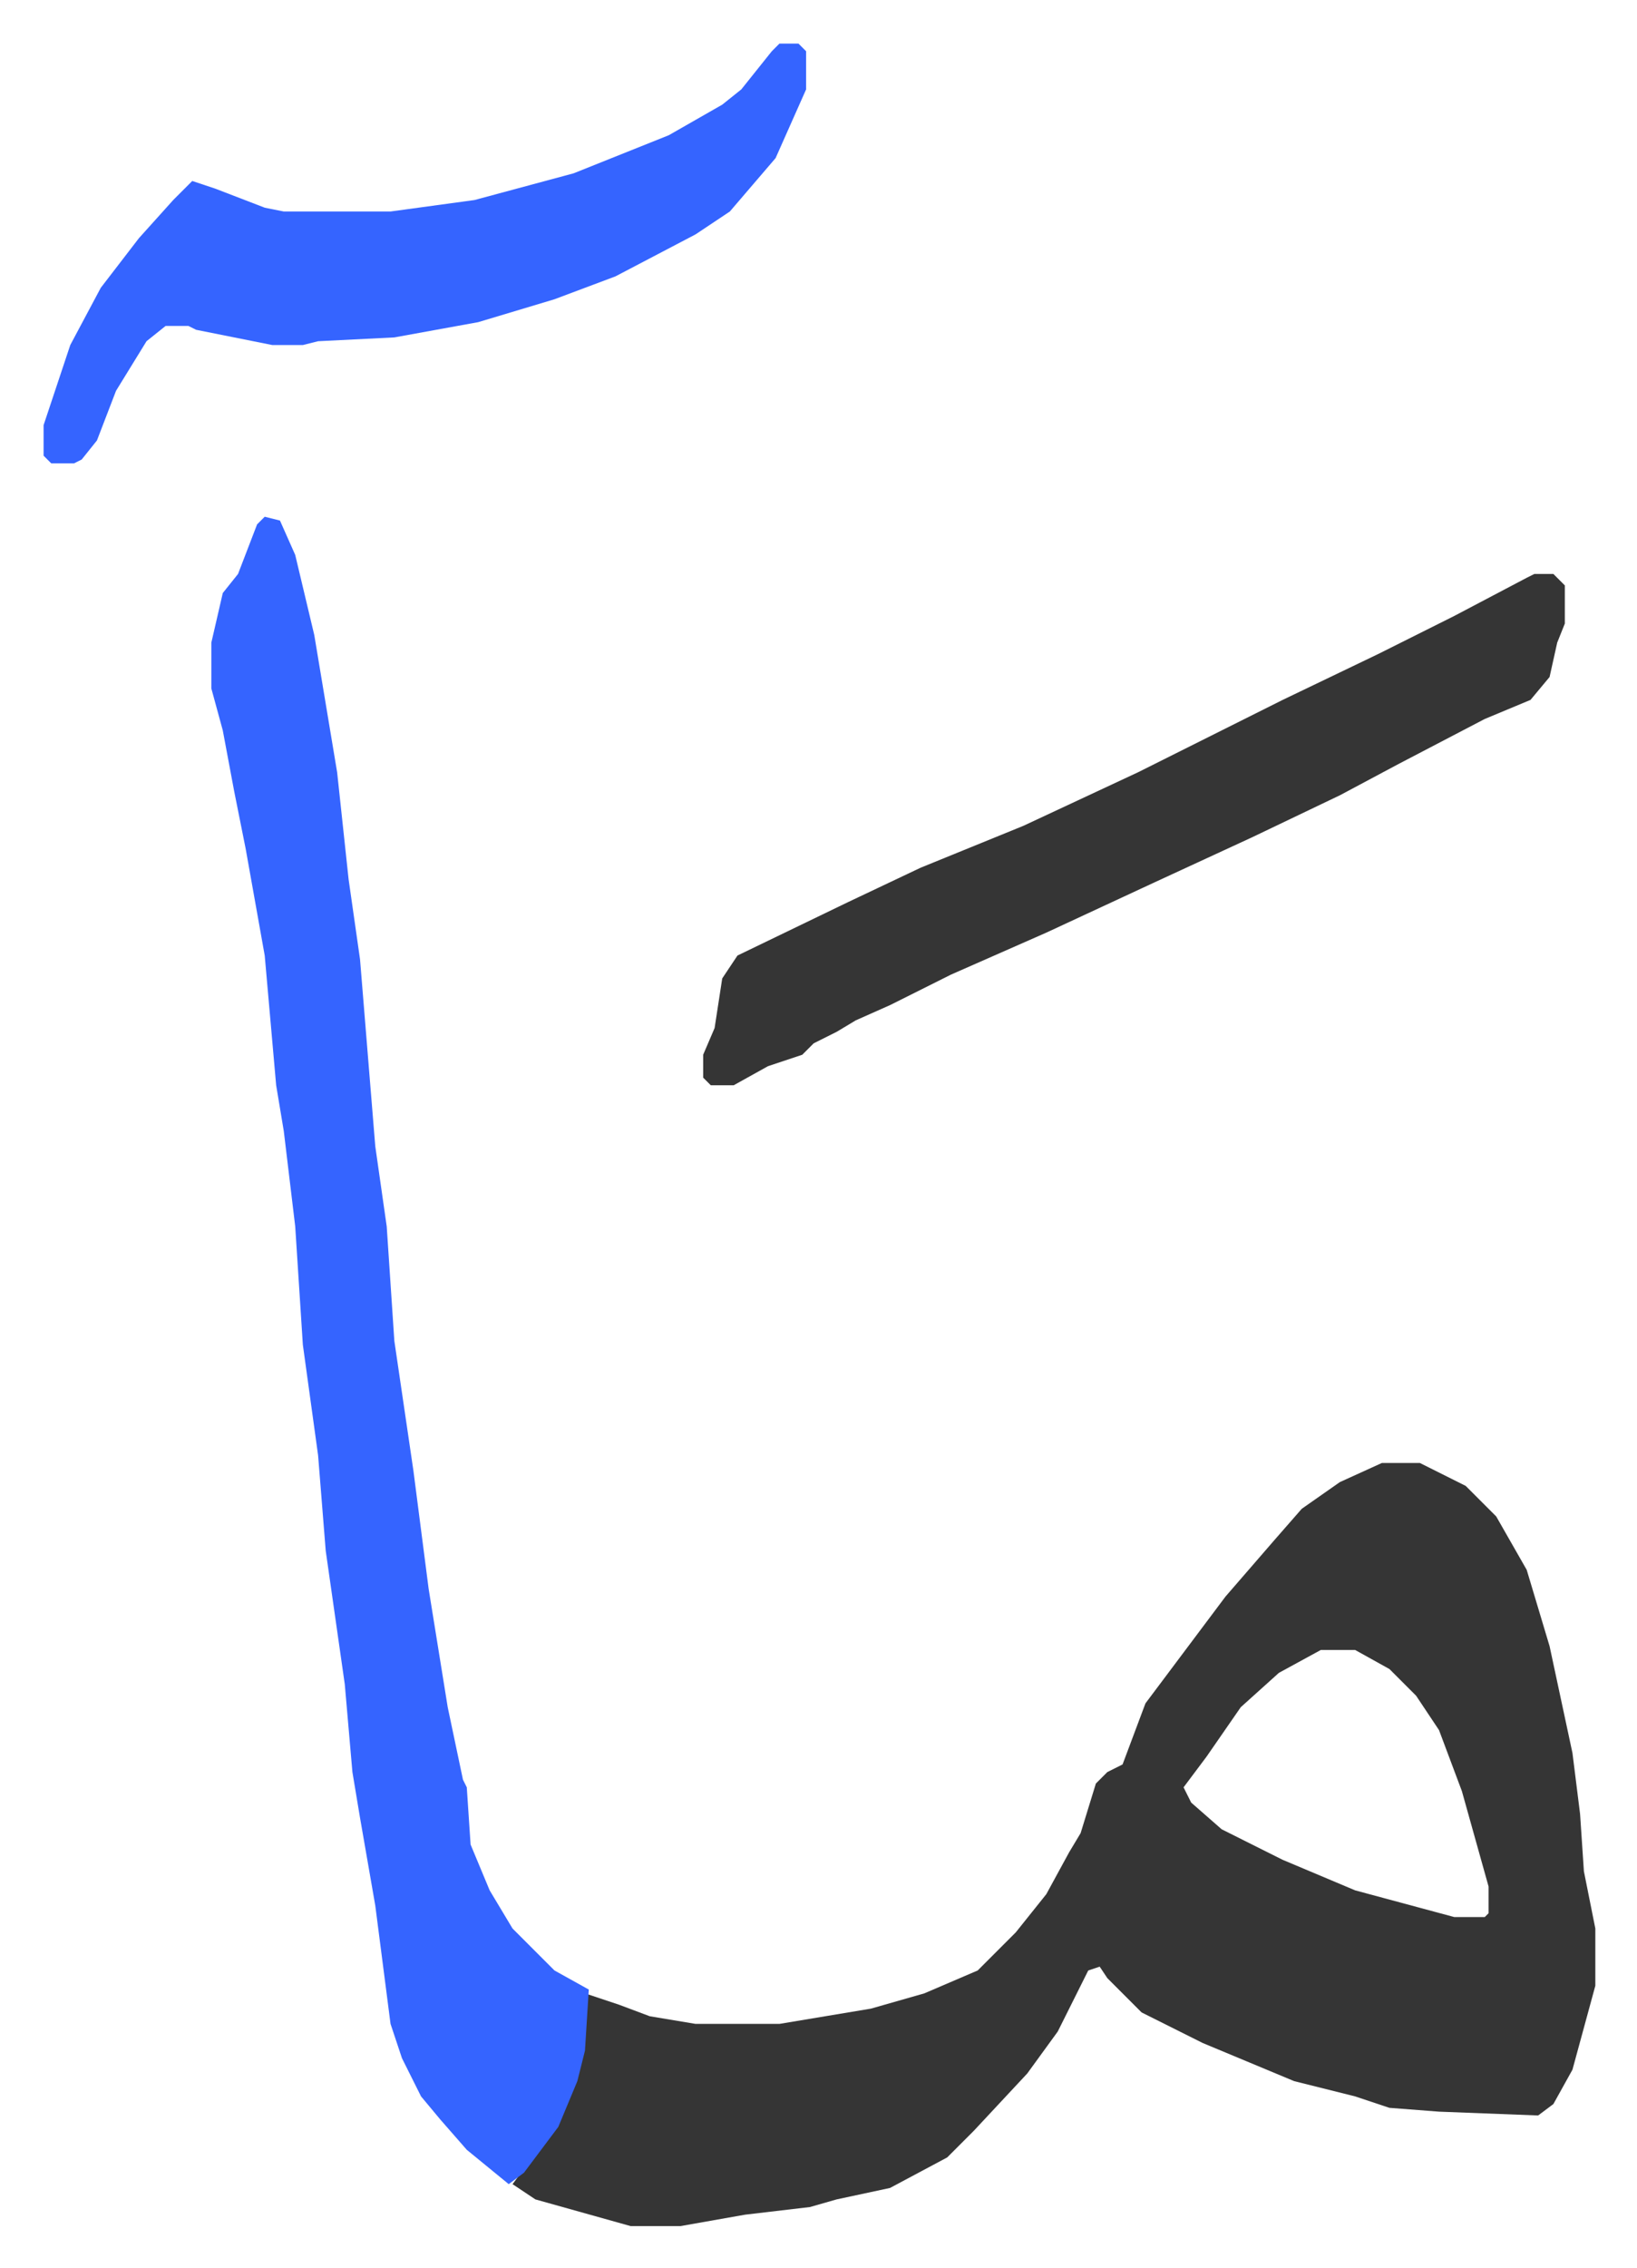
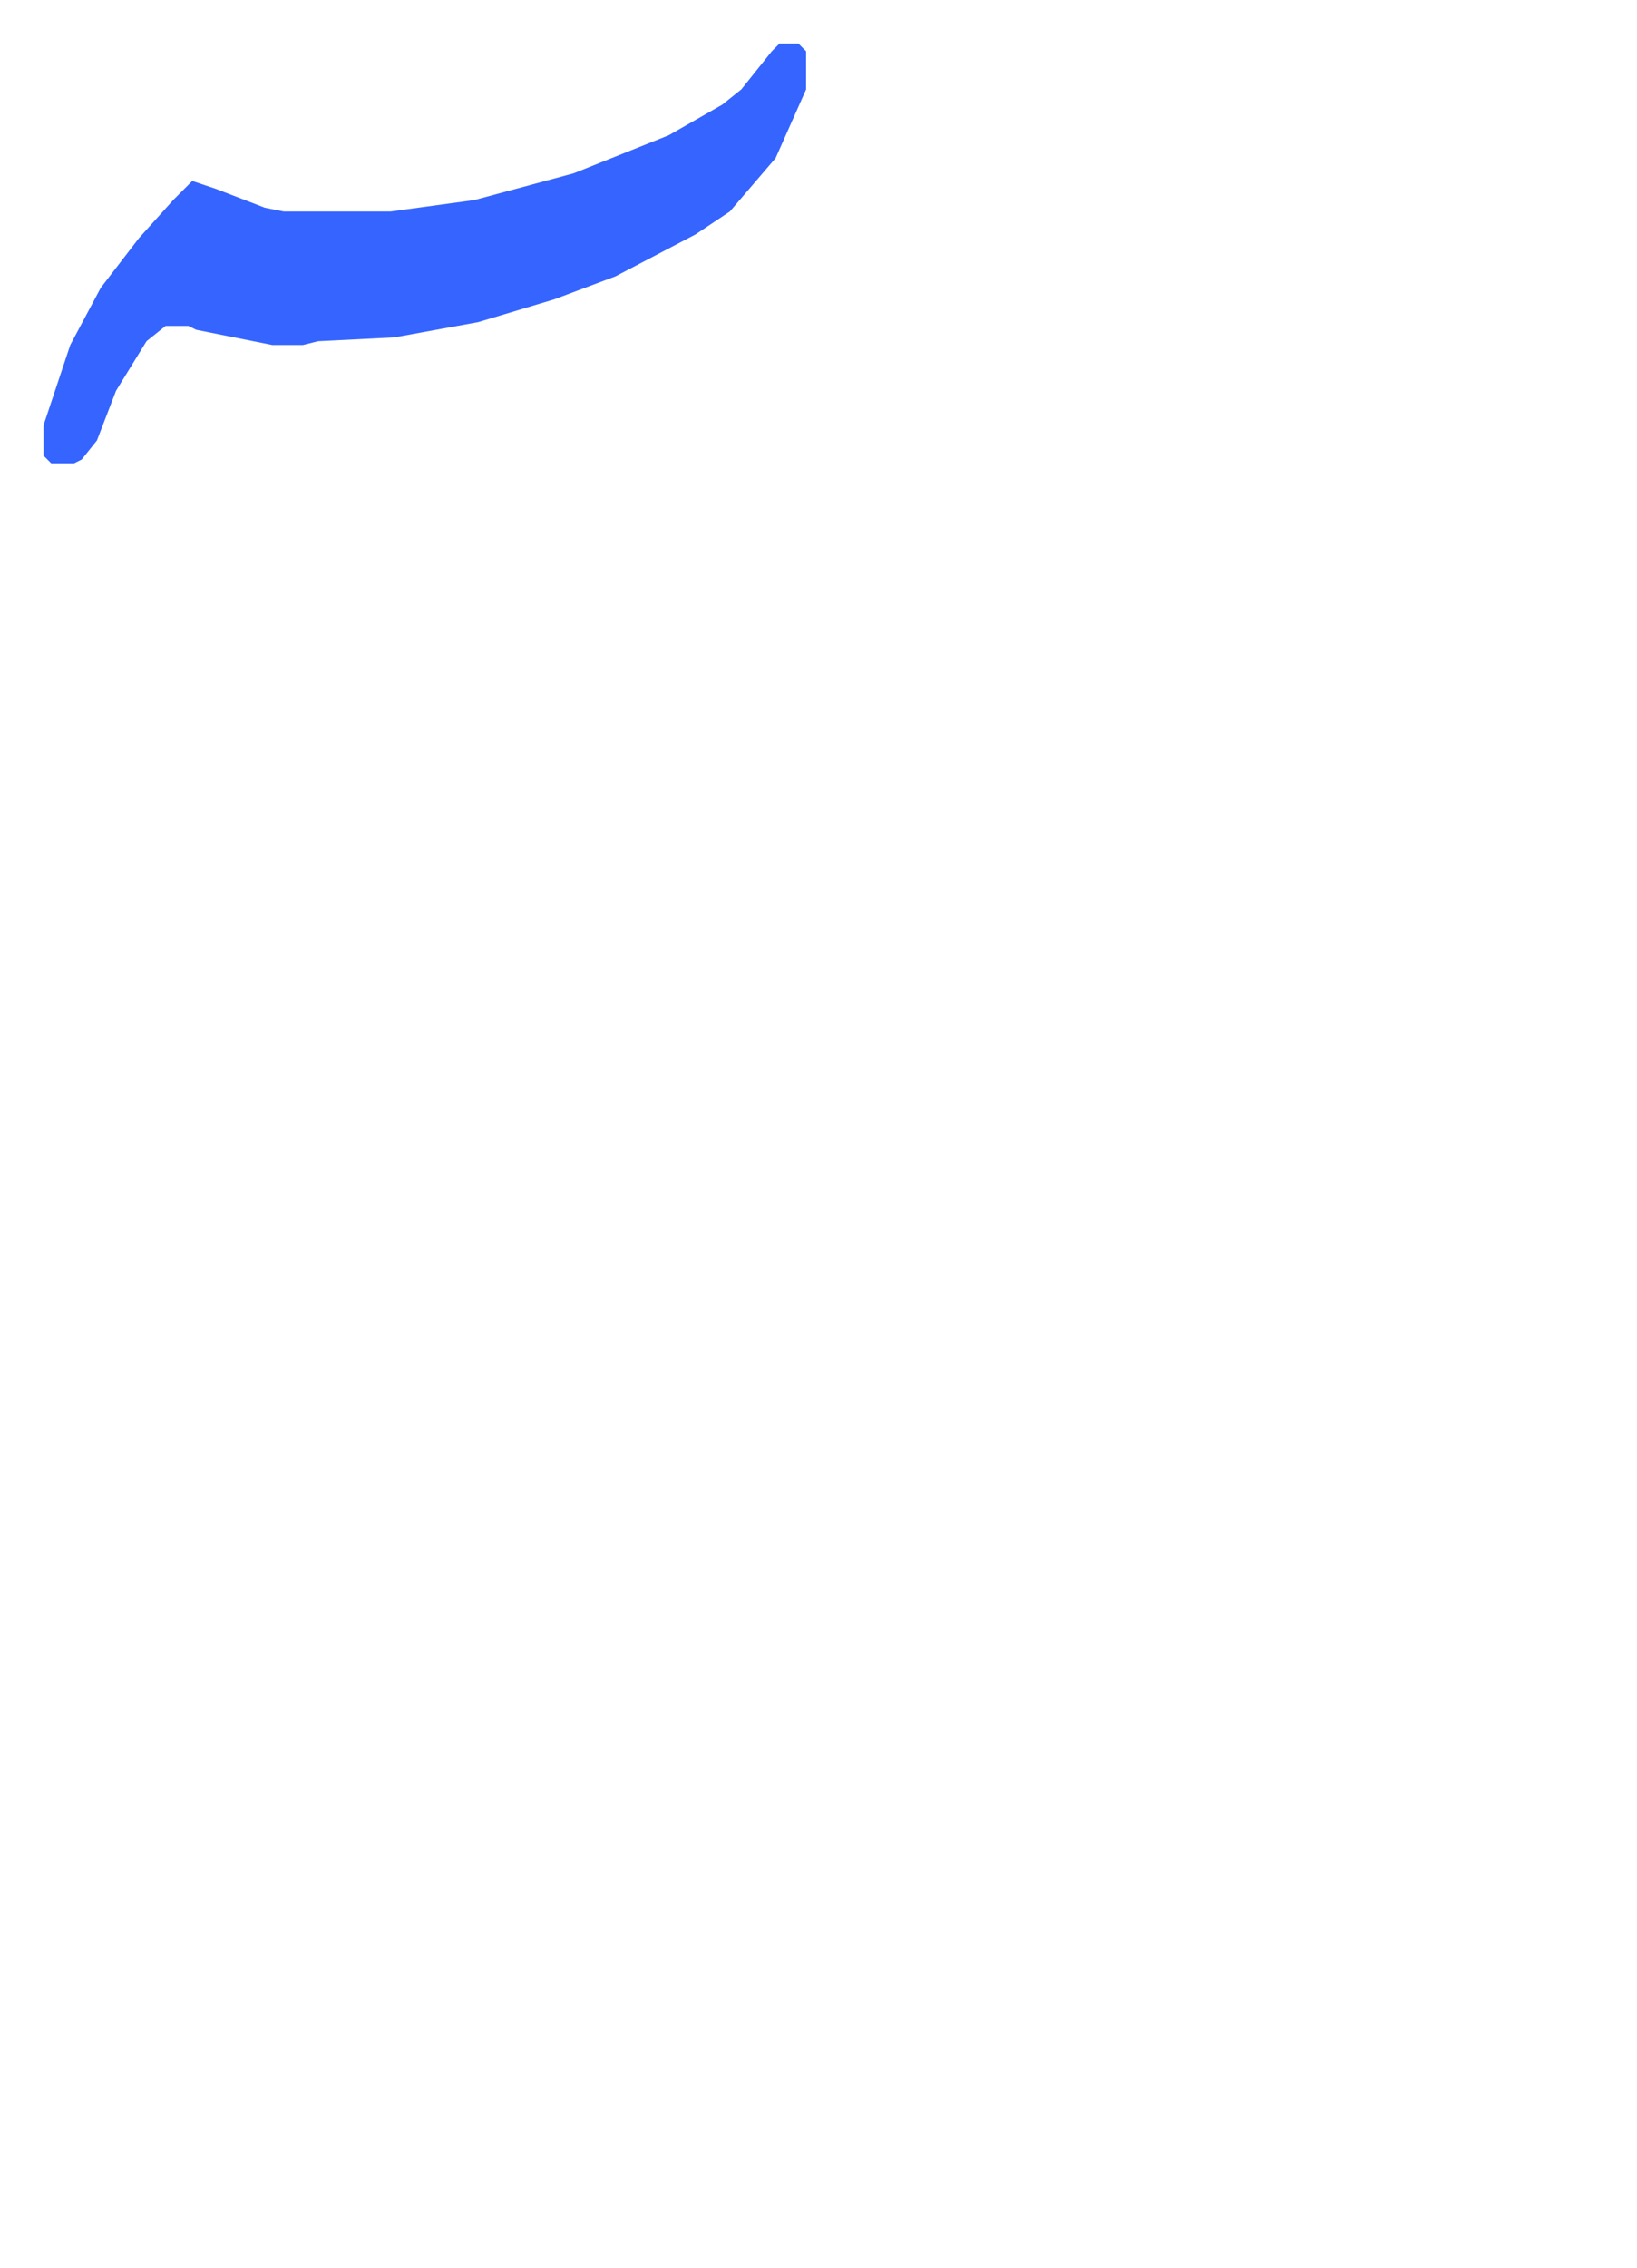
<svg xmlns="http://www.w3.org/2000/svg" role="img" viewBox="-11.43 398.57 429.36 594.36">
-   <path fill="#353535" id="rule_normal" d="M351 782h10l12 6 8 8 8 14 6 20 6 28 2 16 1 15 3 15v15l-6 22-5 9-4 3-26-1-13-1-9-3-16-4-24-10-16-8-9-9-2-3-3 1-8 16-8 11-14 15-7 7-15 8-14 3-7 2-17 2-17 3h-13l-25-7-6-4 6-8 7-11 4-10 2-21 9 3 8 3 12 2h22l24-4 14-4 14-6 10-10 8-10 6-11 3-5 4-13 3-3 4-2 6-16 9-12 12-16 13-15 7-8 10-7zm-16 49l-11 6-10 9-9 13-6 8 2 4 8 7 16 8 19 8 26 7h8l1-1v-7l-7-25-6-16-6-9-7-7-9-5z" />
-   <path fill="#3564ff" id="rule_madd_obligatory_4_5_vowels" d="M58 534l4 1 4 9 5 21 6 36 3 28 3 21 4 49 3 21 2 30 5 34 4 31 5 31 4 19 1 2 1 15 5 12 6 10 11 11 9 5-1 16-2 8-5 12-9 12-4 3-11-9-7-8-5-6-5-10-3-9-4-31-4-23-2-12-2-23-5-35-2-25-4-29-2-31-3-25-2-12-3-34-5-28-3-15-3-16-3-11v-12l3-13 4-5 5-13z" />
-   <path fill="#353535" id="rule_normal" d="M391 549h5l3 3v10l-2 5-2 9-5 6-12 5-23 12-15 8-23 11-26 12-28 13-25 11-16 8-9 4-5 3-6 3-3 3-9 3-9 5h-6l-2-2v-6l3-7 2-13 4-6 29-14 19-9 27-11 30-14 22-11 16-8 25-12 20-10 19-10z" />
  <path fill="#3564ff" id="rule_madd_obligatory_4_5_vowels" d="M193 410h5l2 2v10l-8 18-12 14-9 6-21 11-16 6-20 6-22 4-20 1-4 1h-8l-20-4-2-1h-6l-5 4-8 13-5 13-4 5-2 1H2l-2-2v-8l7-21 8-15 10-13 9-10 5-5 6 2 13 5 5 1h28l22-3 26-7 25-10 14-8 5-4 8-10z" />
</svg>